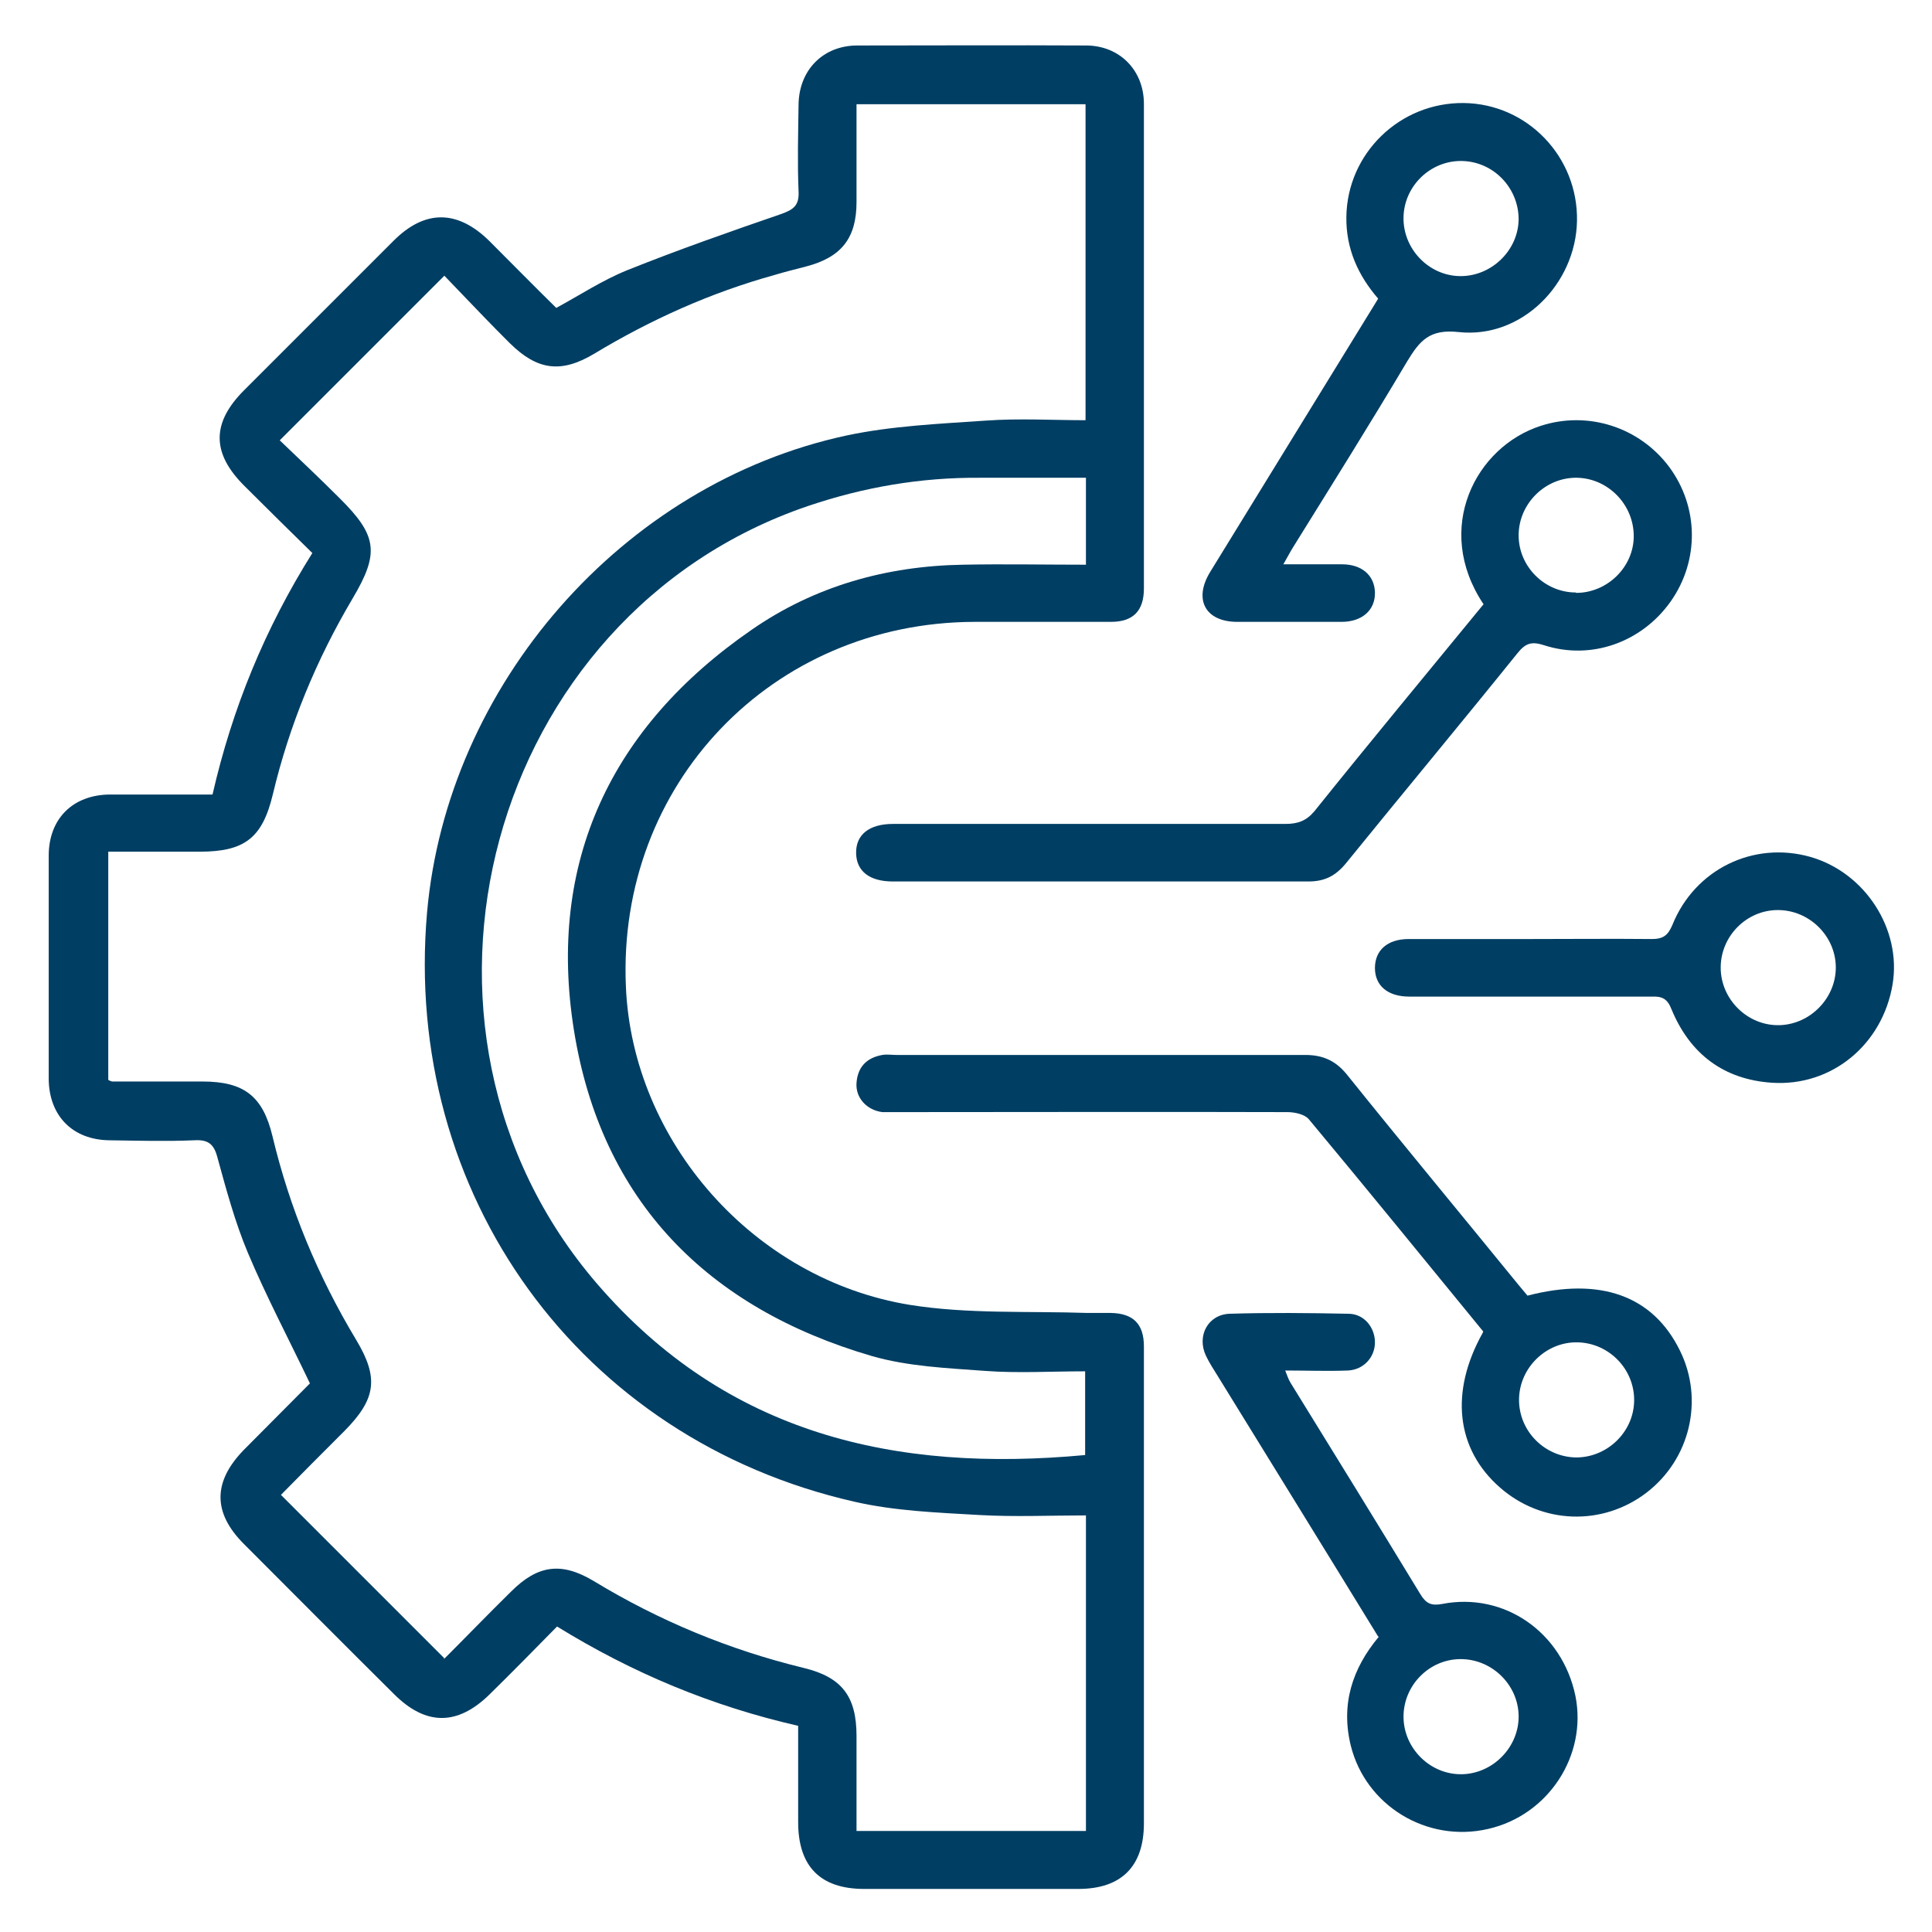
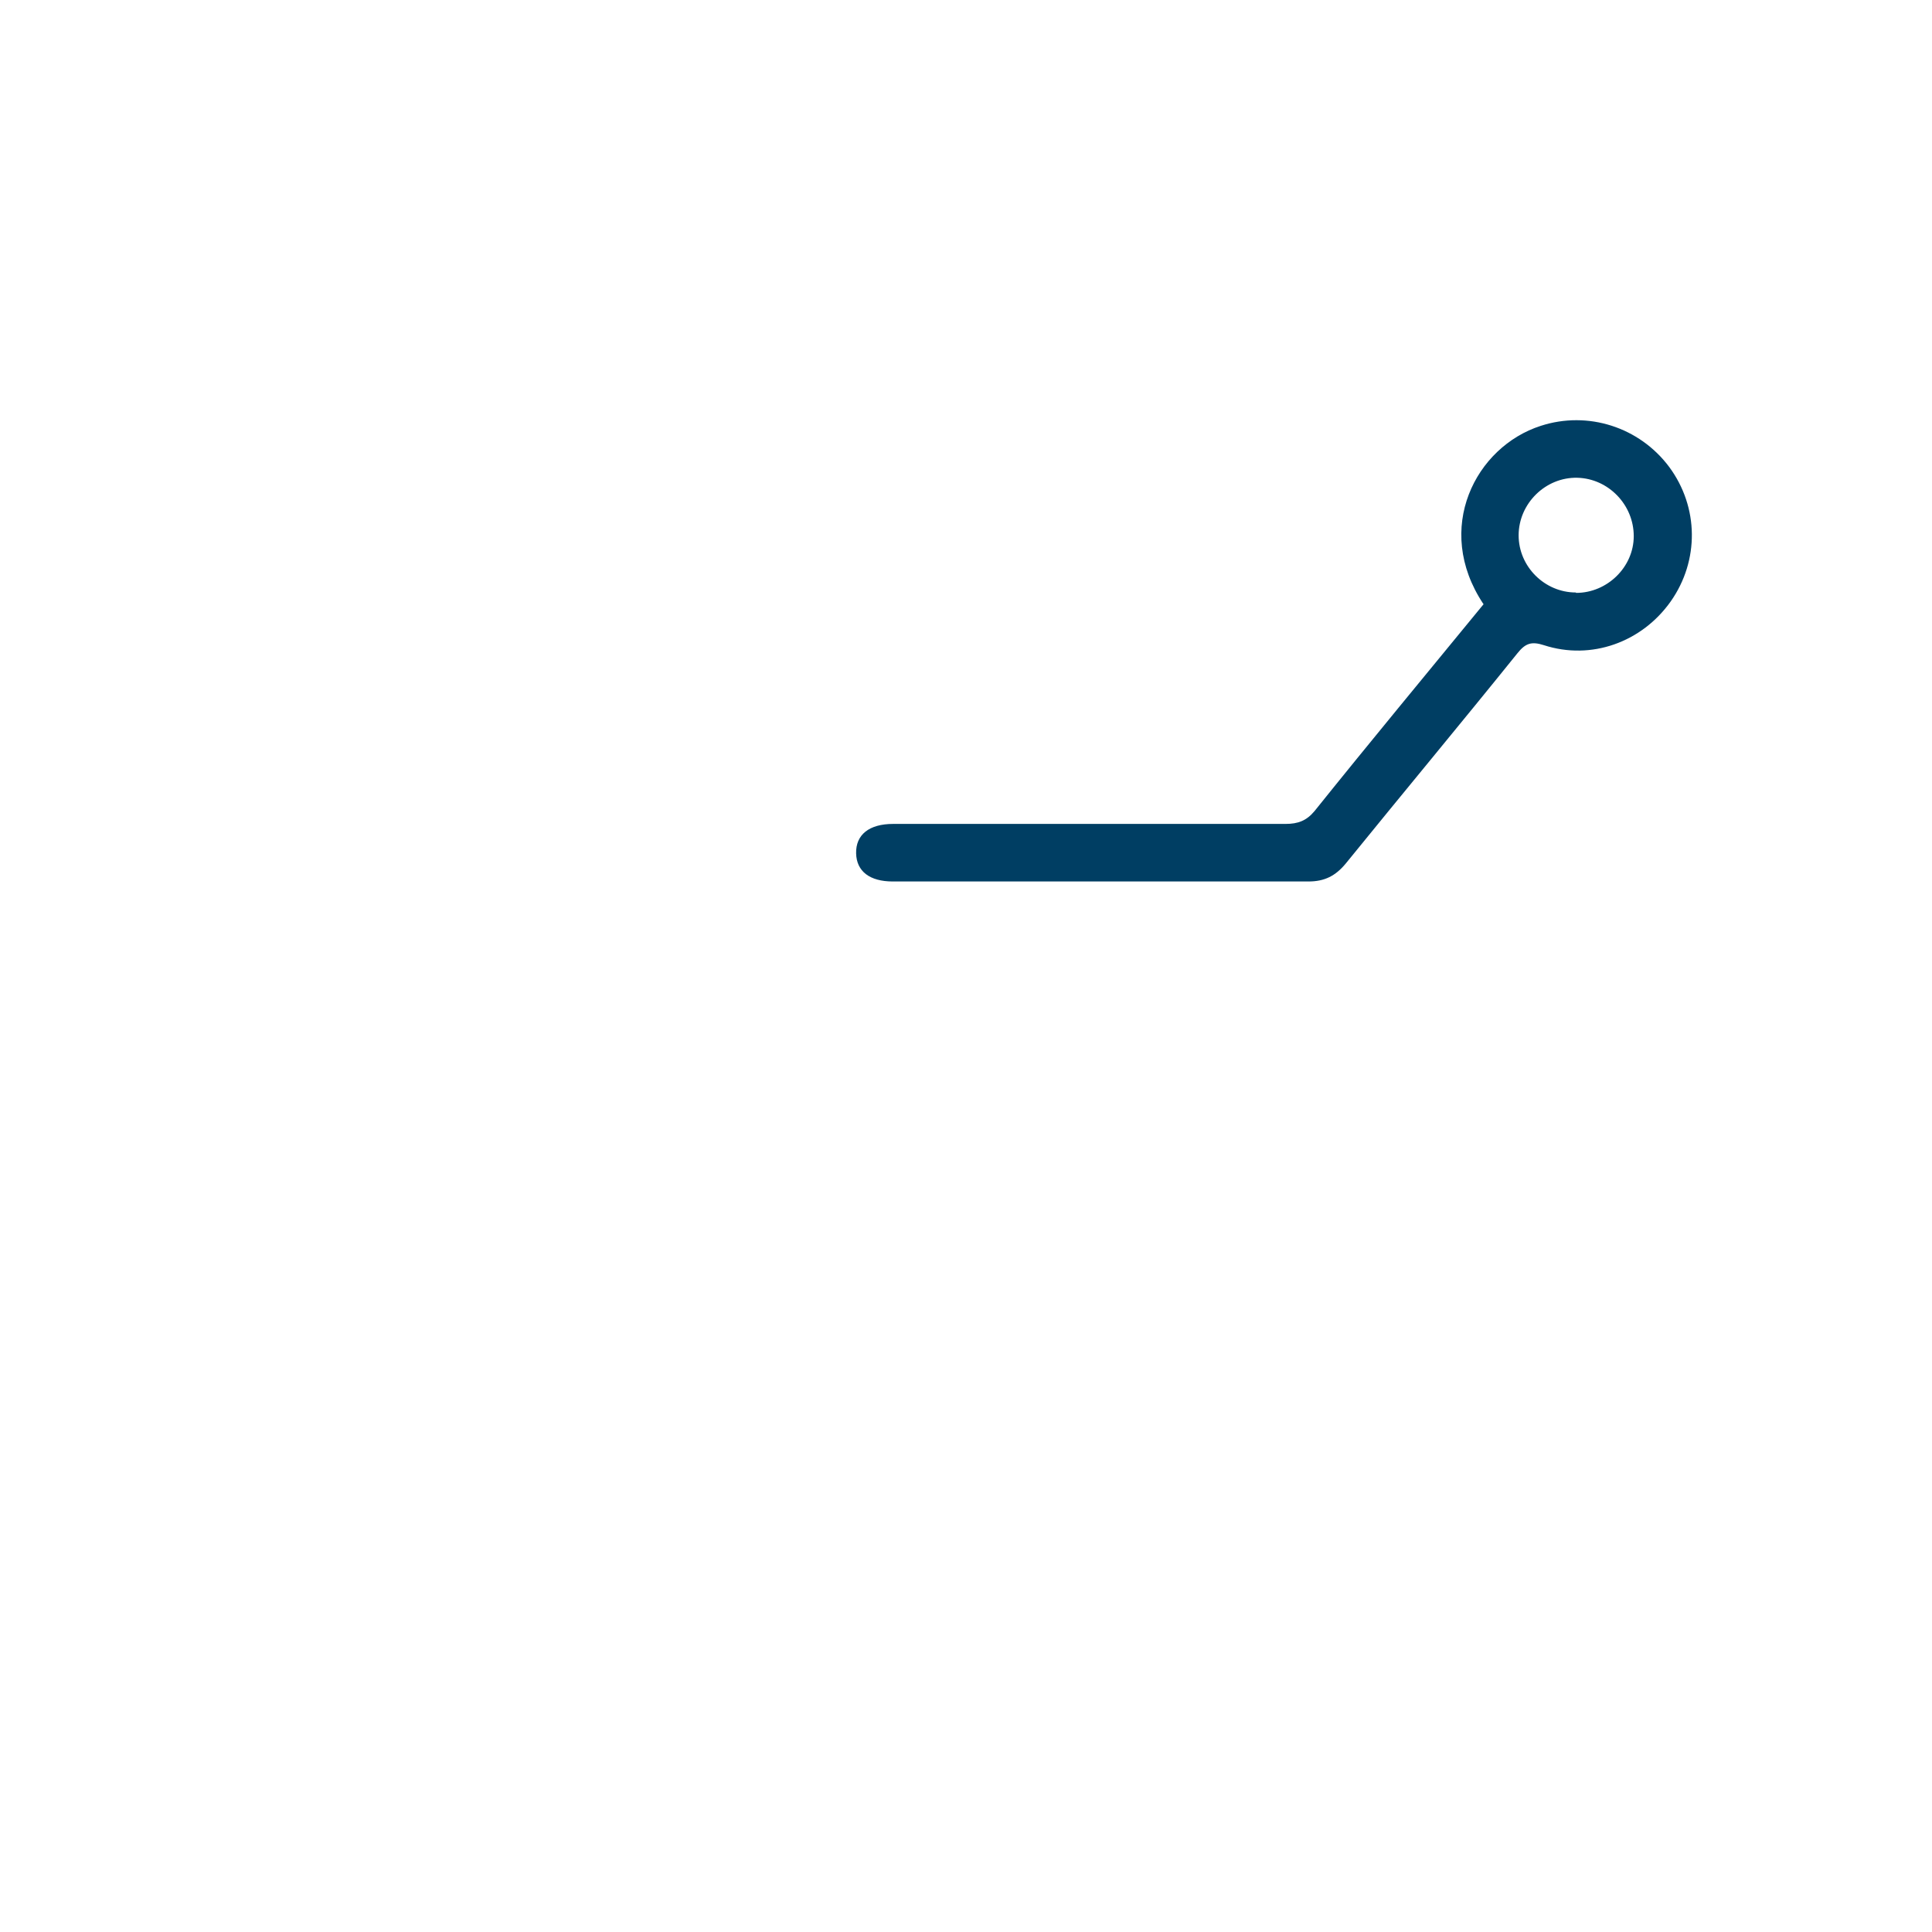
<svg xmlns="http://www.w3.org/2000/svg" id="Layer_1" viewBox="0 0 48 48">
  <defs>
    <style>.cls-1{fill:#003e63;stroke-width:0px;}</style>
  </defs>
-   <path class="cls-1" d="M19.84,42.88c-2.15-.49-4.12-1.31-6-2.47-.56.57-1.11,1.13-1.67,1.68-.8.79-1.59.79-2.38,0-1.25-1.24-2.49-2.49-3.73-3.73-.78-.78-.77-1.55,0-2.34.56-.56,1.11-1.12,1.64-1.65-.52-1.09-1.08-2.15-1.54-3.24-.32-.76-.54-1.58-.76-2.38-.09-.34-.24-.44-.58-.42-.7.03-1.4.01-2.1,0-.91-.01-1.5-.6-1.51-1.52,0-1.85,0-3.7,0-5.55,0-.92.6-1.51,1.51-1.52.85,0,1.69,0,2.56,0,.49-2.14,1.3-4.12,2.48-6-.56-.55-1.12-1.1-1.68-1.66-.83-.82-.83-1.58,0-2.4,1.23-1.23,2.47-2.47,3.7-3.7.78-.78,1.59-.77,2.38.01.55.55,1.09,1.1,1.66,1.66.59-.32,1.15-.69,1.77-.94,1.25-.5,2.53-.95,3.81-1.39.31-.11.46-.21.44-.57-.03-.71-.01-1.43,0-2.15.01-.86.61-1.47,1.46-1.47,1.89,0,3.79-.01,5.68,0,.83,0,1.44.61,1.44,1.45,0,4.01,0,8.02,0,12.04,0,.56-.27.83-.82.83-1.13,0-2.27,0-3.4,0-5.03.02-8.87,4.04-8.65,9.06.16,3.84,3.17,7.28,7.06,7.91,1.44.23,2.94.15,4.41.2.19,0,.39,0,.58,0,.55.01.82.27.82.83,0,1.46,0,2.92,0,4.38,0,2.49,0,4.98,0,7.47,0,1.07-.56,1.63-1.63,1.63-1.77,0-3.55,0-5.32,0-1.09,0-1.64-.56-1.64-1.66,0-.79,0-1.58,0-2.41ZM11.02,41.23c.57-.57,1.12-1.14,1.68-1.69.66-.66,1.25-.74,2.05-.26,1.63.99,3.37,1.71,5.22,2.16.95.23,1.31.71,1.31,1.69,0,.79,0,1.57,0,2.36h5.7v-7.84c-.9,0-1.78.04-2.65-.01-1.04-.06-2.1-.1-3.1-.33-6.83-1.55-11.23-7.64-10.62-14.64.5-5.65,4.85-10.65,10.42-11.85,1.13-.24,2.3-.29,3.46-.37.83-.06,1.66-.01,2.48-.01V2.59h-5.69c0,.83,0,1.63,0,2.43,0,.89-.37,1.37-1.25,1.6-.26.07-.52.13-.78.21-1.59.44-3.08,1.11-4.49,1.96-.82.49-1.41.41-2.09-.26-.22-.22-.44-.44-.66-.67-.34-.35-.67-.7-.97-1.01-1.39,1.39-2.71,2.71-4.09,4.09.48.46.99.94,1.48,1.43.95.94,1,1.37.33,2.5-.9,1.52-1.57,3.14-1.98,4.86-.26,1.09-.7,1.43-1.82,1.43-.75,0-1.51,0-2.27,0v5.67s.07.04.1.04c.75,0,1.49,0,2.24,0,1.03,0,1.5.36,1.74,1.36.43,1.8,1.13,3.48,2.08,5.06.57.95.49,1.47-.29,2.26-.53.53-1.07,1.07-1.58,1.59,1.36,1.36,2.69,2.69,4.06,4.06ZM26.98,11.87c-.91,0-1.77,0-2.64,0-1.46-.01-2.87.23-4.26.7-7.96,2.7-10.74,12.94-5.25,19.32,3.23,3.75,7.42,4.7,12.13,4.26v-2.08c-.85,0-1.67.05-2.48-.01-.95-.07-1.92-.11-2.82-.37-4.08-1.19-6.72-3.85-7.4-8.09-.67-4.18.92-7.54,4.41-9.95,1.57-1.09,3.36-1.59,5.26-1.62,1.01-.02,2.02,0,3.05,0v-2.15Z" />
-   <path class="cls-1" d="M36.85,33.08c-1.45-1.77-2.88-3.53-4.33-5.27-.11-.13-.36-.18-.54-.18-3.2-.01-6.41,0-9.61,0-.15,0-.3,0-.45,0-.39-.05-.67-.36-.64-.73.03-.39.25-.62.64-.69.12-.02.24,0,.36,0,3.38,0,6.77,0,10.15,0,.46,0,.78.16,1.06.52,1.39,1.73,2.81,3.44,4.21,5.16.08.1.17.2.25.3,1.81-.47,3.12,0,3.79,1.37.6,1.22.25,2.7-.84,3.53-1.09.83-2.59.78-3.63-.13-1.09-.95-1.26-2.37-.43-3.85ZM39.16,36.21c.77,0,1.43-.63,1.44-1.41.01-.78-.62-1.43-1.4-1.45-.79-.02-1.46.64-1.46,1.43,0,.78.64,1.42,1.42,1.43Z" />
  <path class="cls-1" d="M36.85,15c-1.24-1.87-.19-3.9,1.43-4.42,1.17-.38,2.45.03,3.19,1.02.74,1,.75,2.33.04,3.34-.72,1.02-1.98,1.47-3.15,1.09-.31-.1-.46-.05-.66.2-1.41,1.75-2.85,3.48-4.27,5.23-.25.3-.52.44-.92.44-3.44,0-6.89,0-10.33,0-.57,0-.9-.25-.91-.7-.01-.46.32-.73.92-.73,3.25,0,6.5,0,9.75,0,.31,0,.52-.08.72-.32,1.38-1.72,2.79-3.42,4.2-5.14ZM39.16,14.73c.77,0,1.43-.64,1.43-1.41,0-.78-.63-1.43-1.4-1.45-.79-.02-1.46.64-1.46,1.43,0,.78.65,1.42,1.42,1.42Z" />
-   <path class="cls-1" d="M31.88,14.02c.54,0,1,0,1.46,0,.5,0,.81.28.82.7.01.43-.31.73-.83.73-.86,0-1.73,0-2.59,0-.79,0-1.09-.55-.68-1.23,1.3-2.12,2.61-4.24,3.91-6.36.09-.14.17-.28.27-.44-.5-.58-.8-1.24-.79-2.03.02-1.58,1.33-2.85,2.92-2.83,1.58.02,2.84,1.34,2.81,2.93-.03,1.57-1.38,2.93-2.94,2.76-.73-.08-.97.22-1.28.73-.92,1.55-1.88,3.08-2.83,4.61-.07.11-.13.23-.24.42ZM37.73,5.45c0-.78-.62-1.43-1.4-1.45-.78-.02-1.44.61-1.46,1.39-.02.79.63,1.47,1.42,1.47.77,0,1.43-.64,1.44-1.41Z" />
-   <path class="cls-1" d="M34.24,40.66c-1.33-2.17-2.66-4.32-3.99-6.48-.1-.16-.21-.33-.29-.5-.23-.49.05-1.02.59-1.04.98-.03,1.97-.02,2.95,0,.39,0,.66.34.66.71,0,.37-.28.68-.67.7-.51.02-1.01,0-1.56,0,.05.12.08.22.13.3,1.08,1.75,2.16,3.5,3.23,5.26.14.23.27.29.54.24,1.54-.3,2.98.7,3.31,2.28.3,1.48-.67,2.97-2.17,3.31-1.52.35-3.04-.58-3.41-2.07-.25-1.02.03-1.91.7-2.71ZM37.73,42.63c-.01-.77-.66-1.41-1.44-1.41-.78,0-1.42.65-1.42,1.43,0,.79.67,1.45,1.46,1.43.77-.02,1.41-.68,1.4-1.45Z" />
-   <path class="cls-1" d="M38.04,23.33c1,0,2-.01,3,0,.28,0,.4-.09.51-.35.56-1.39,2.02-2.09,3.43-1.69,1.36.39,2.27,1.8,2.04,3.17-.25,1.49-1.51,2.54-3,2.44-1.19-.08-2.03-.71-2.49-1.82-.1-.26-.23-.33-.48-.32-1.89,0-3.79,0-5.68,0-.12,0-.24,0-.36,0-.53,0-.85-.27-.85-.71,0-.44.31-.72.84-.72,1.01,0,2.03,0,3.04,0ZM45.61,24.02c-.01-.77-.66-1.41-1.44-1.41-.78,0-1.42.65-1.42,1.43,0,.79.67,1.45,1.46,1.43.77-.02,1.41-.68,1.4-1.45Z" />
</svg>